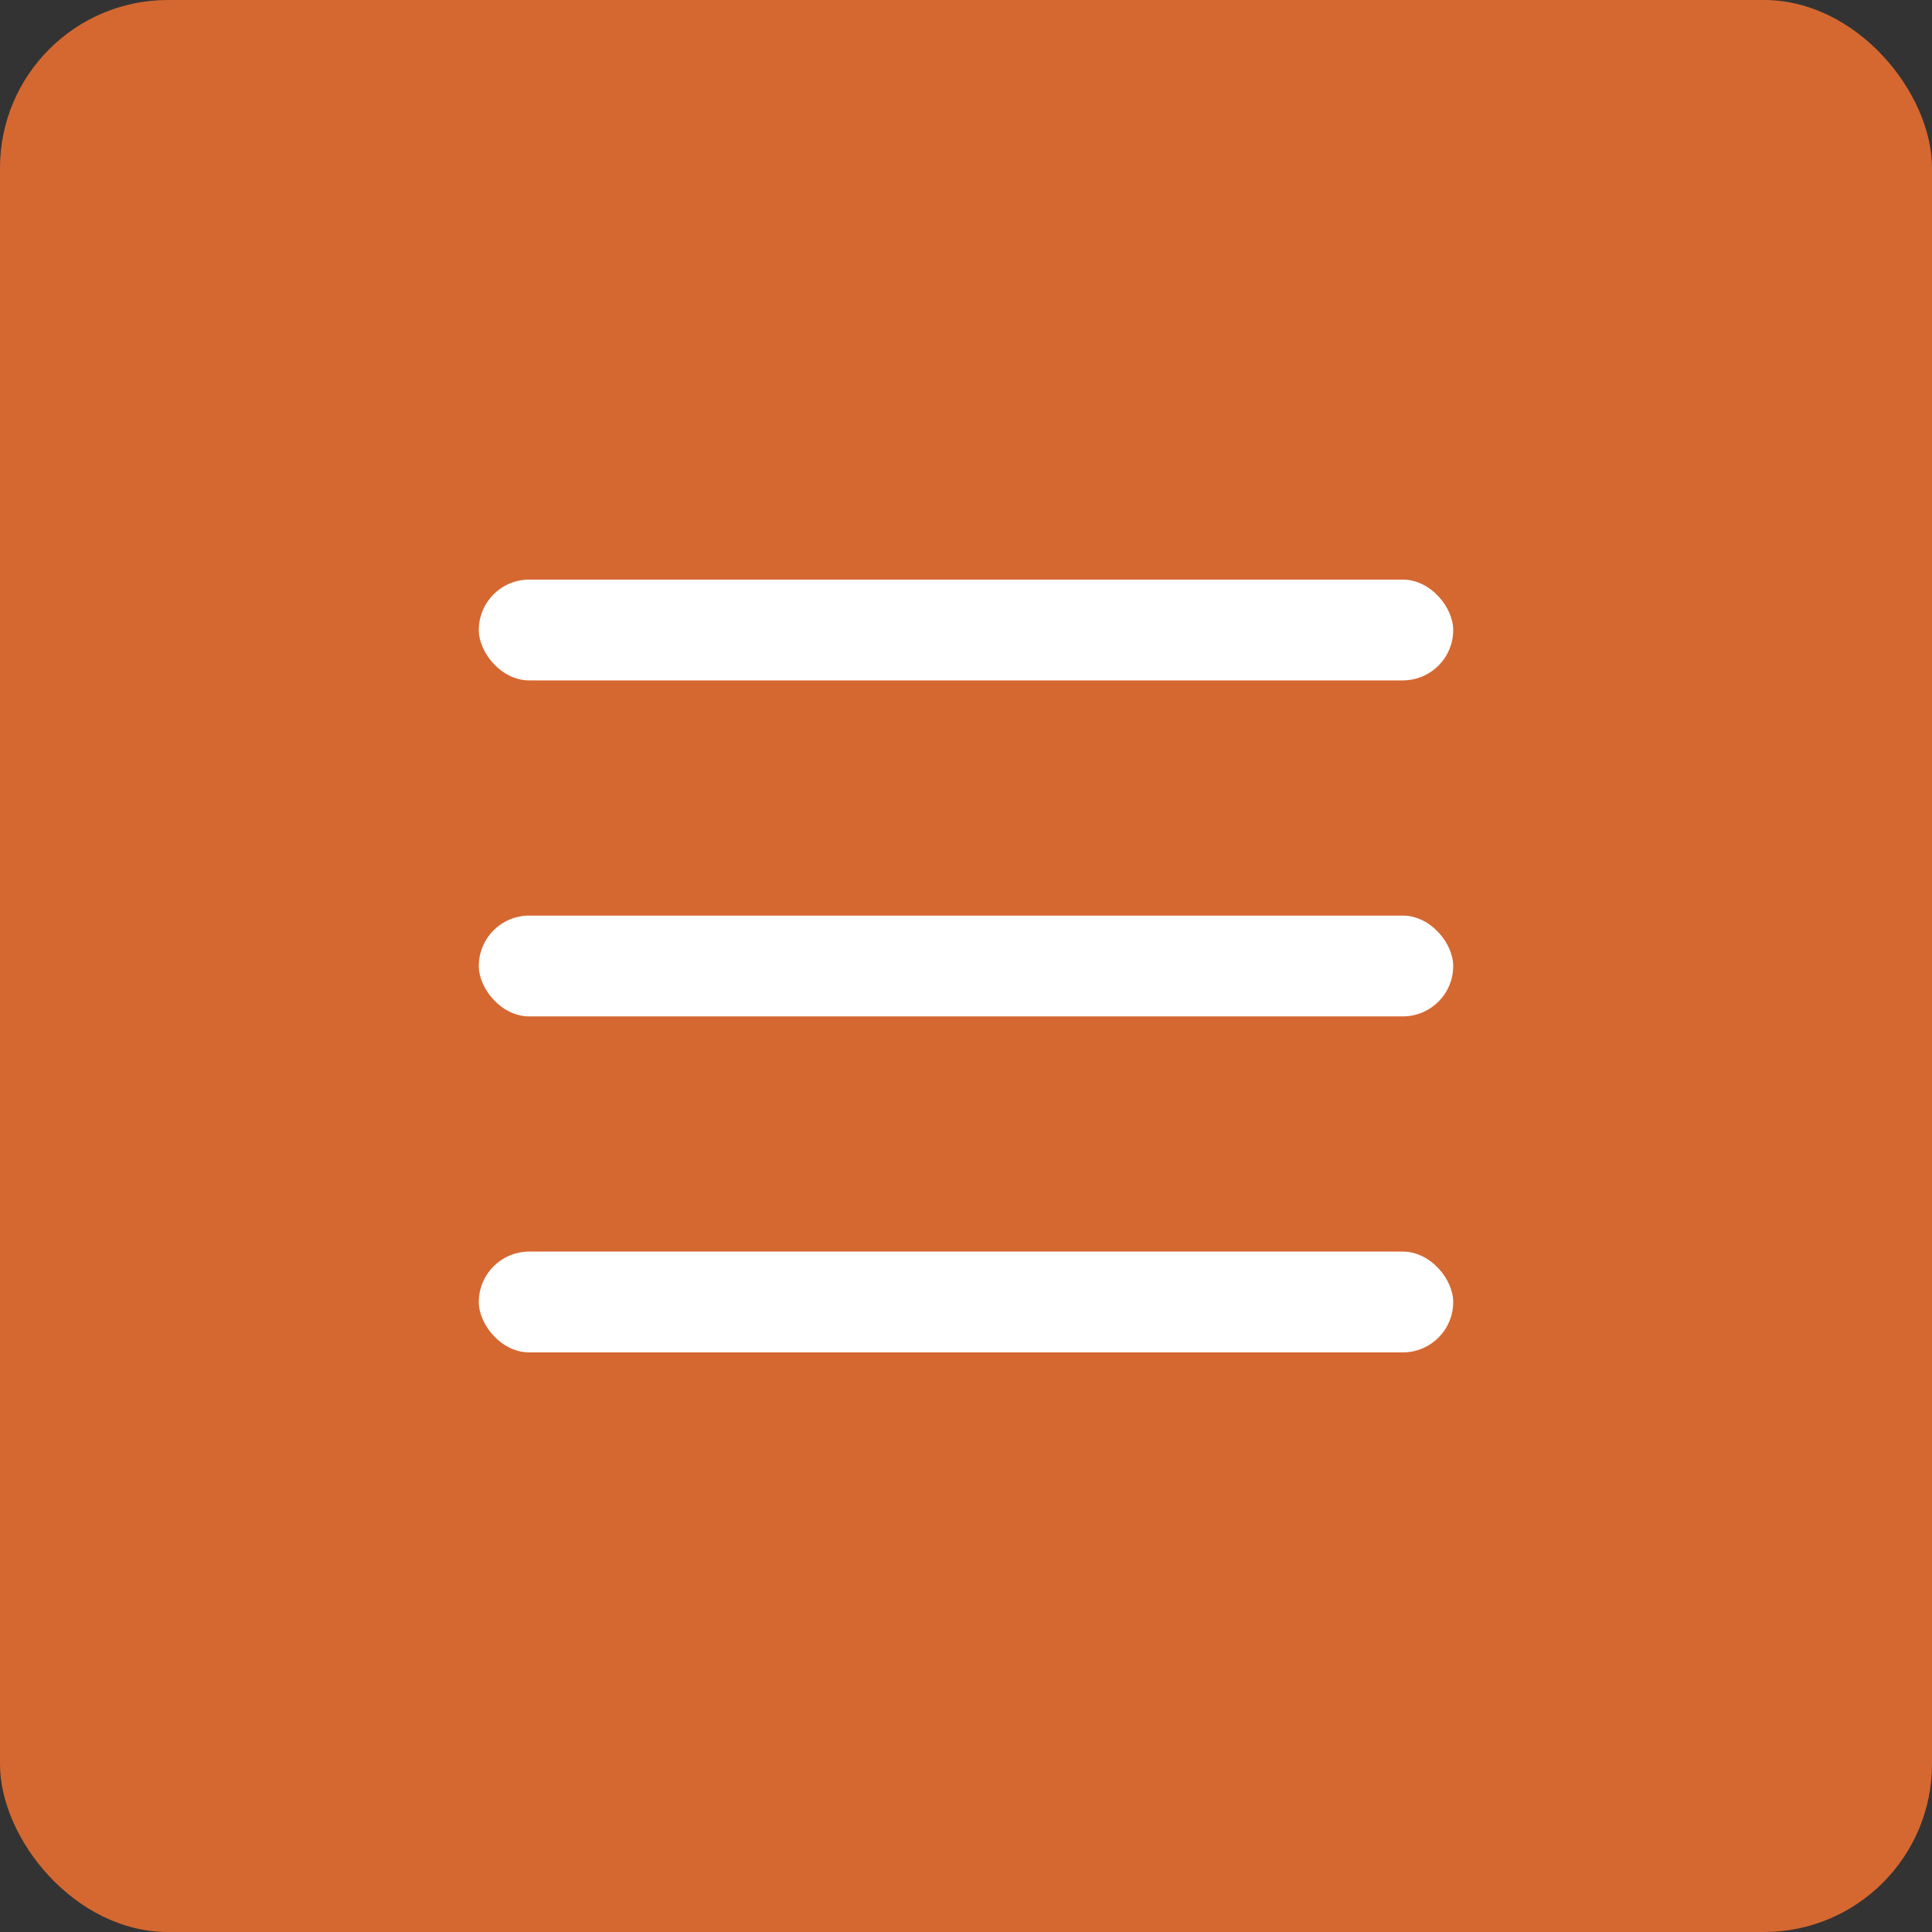
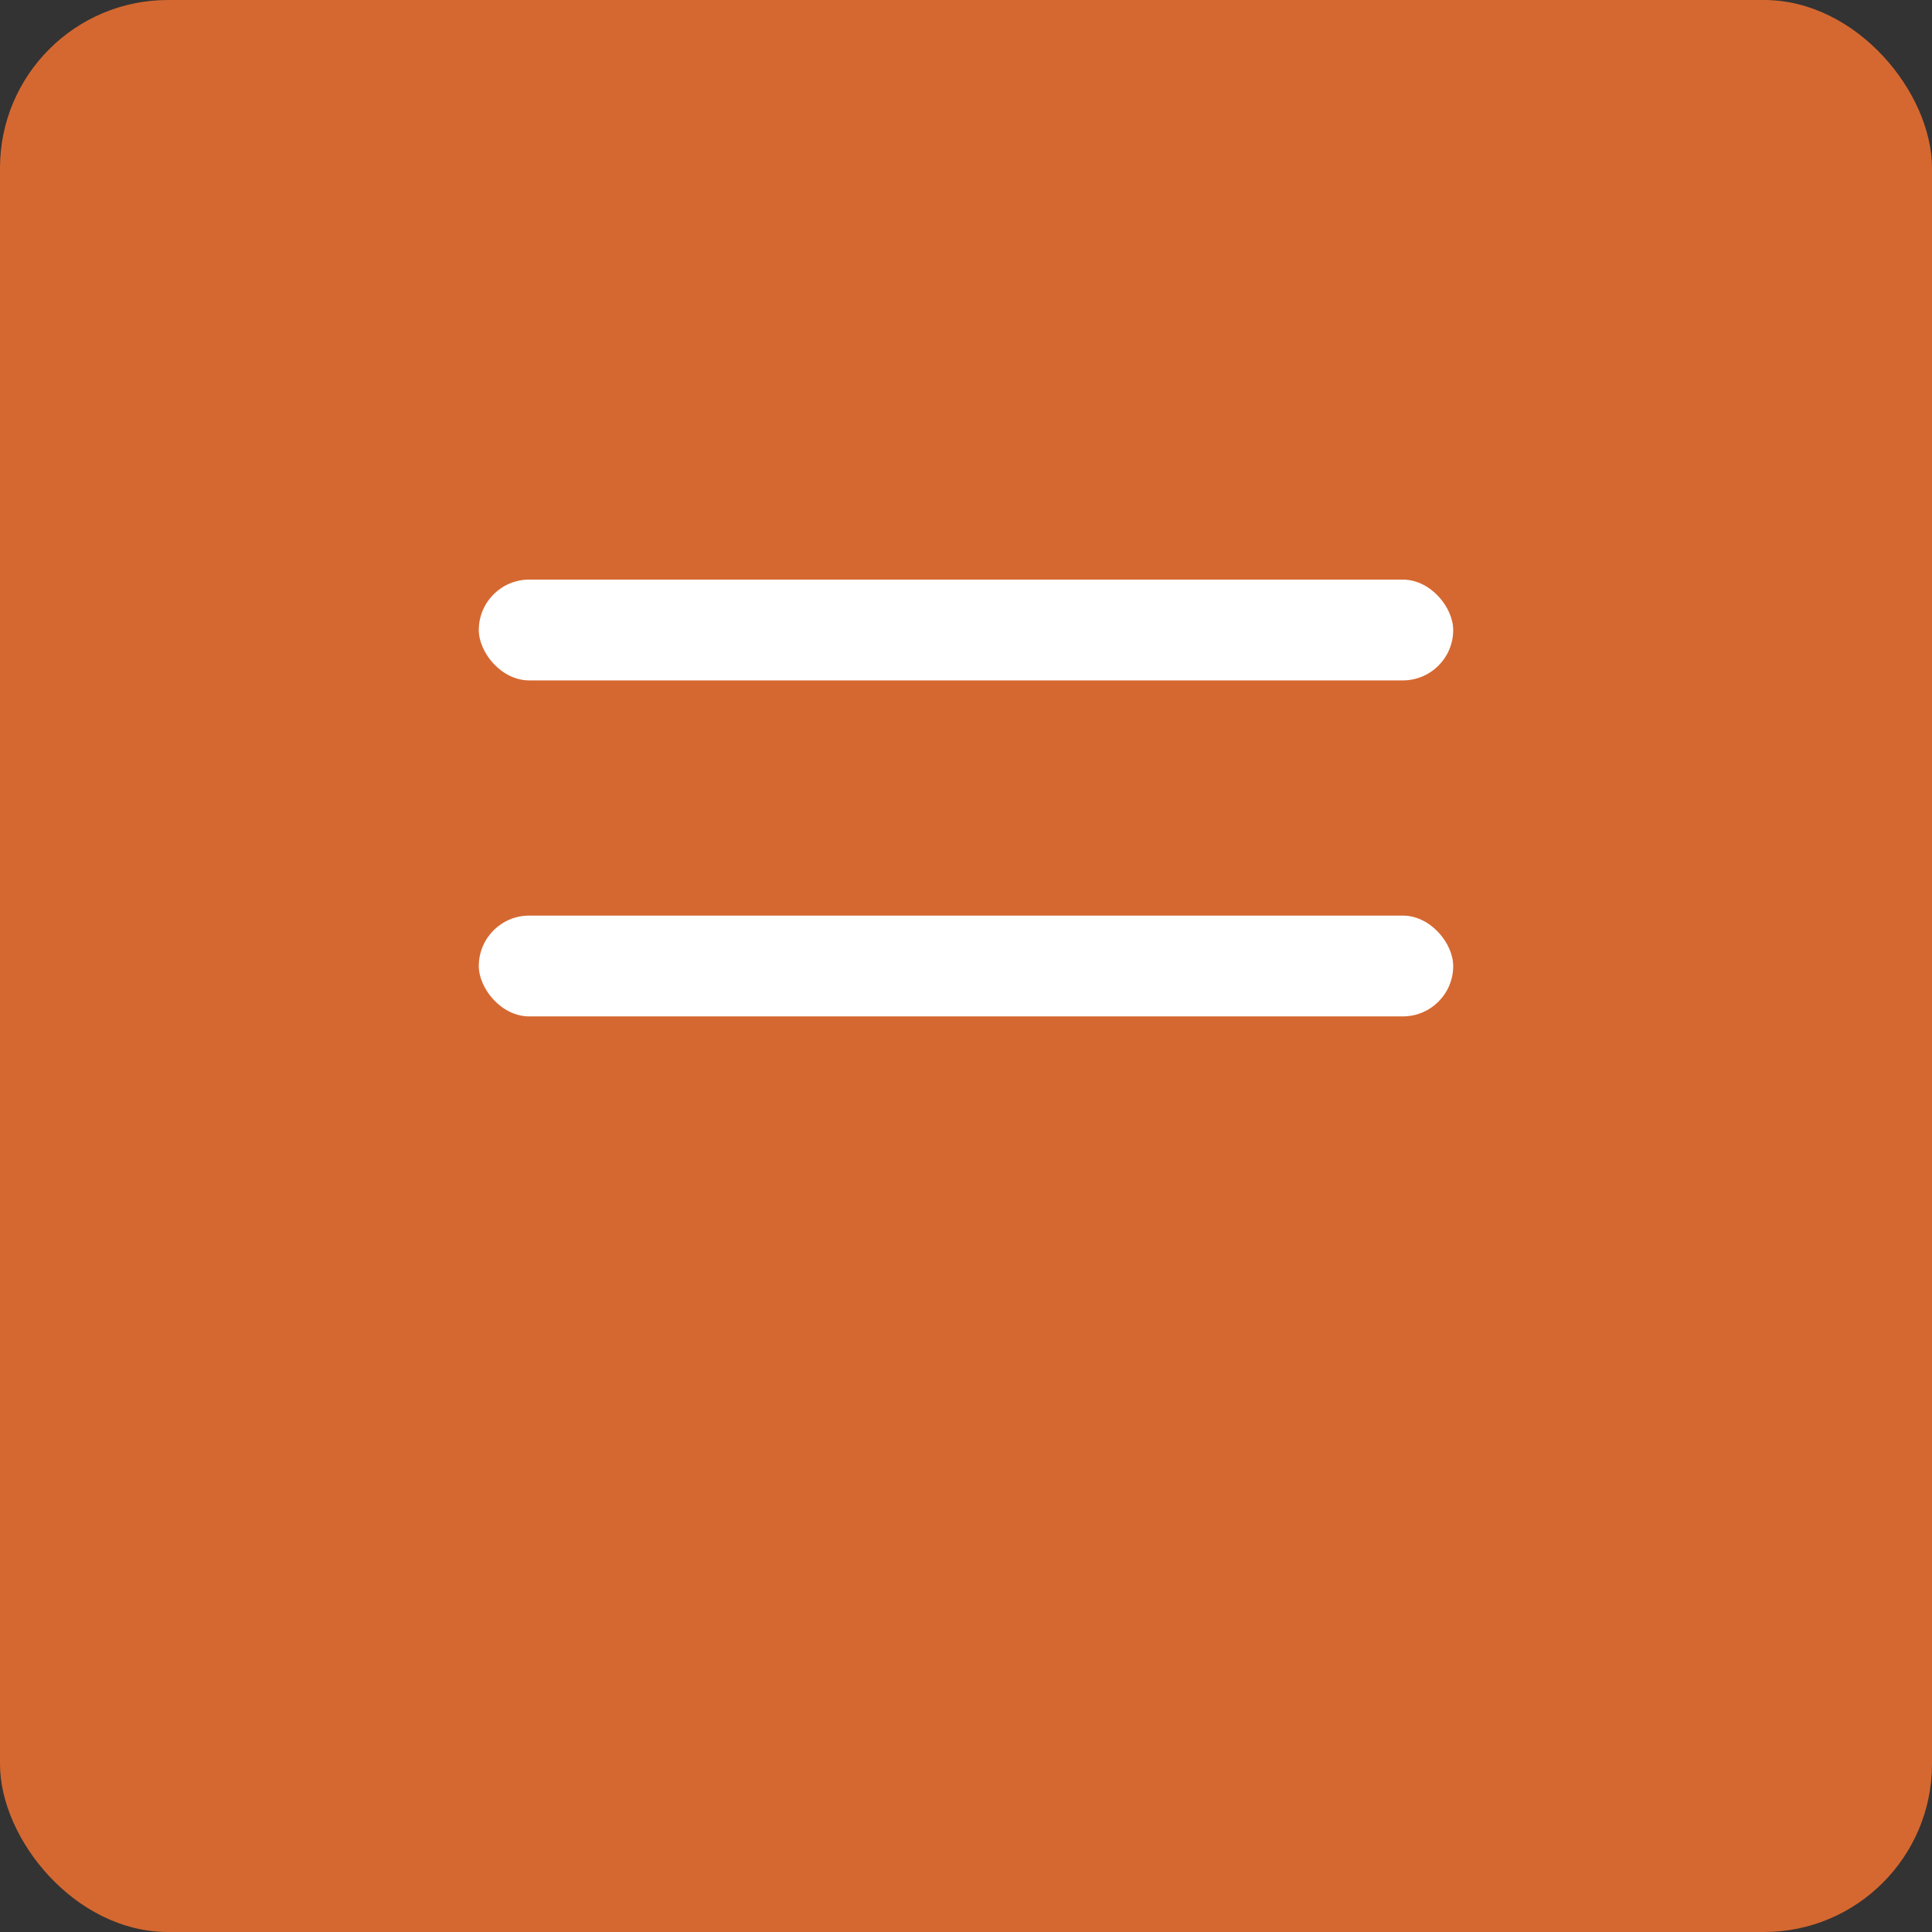
<svg xmlns="http://www.w3.org/2000/svg" width="230" height="230" viewBox="0 0 230 230" fill="none">
  <rect x="0" y="0" width="230" height="230" fill="#333333" stroke="none" />
  <rect width="230" height="230" rx="20" fill="#D56830" />
  <rect x="57" y="69" width="116" height="12" rx="6" fill="white" />
  <rect x="57" y="109" width="116" height="12" rx="6" fill="white" />
-   <rect x="57" y="149" width="116" height="12" rx="6" fill="white" />
</svg>